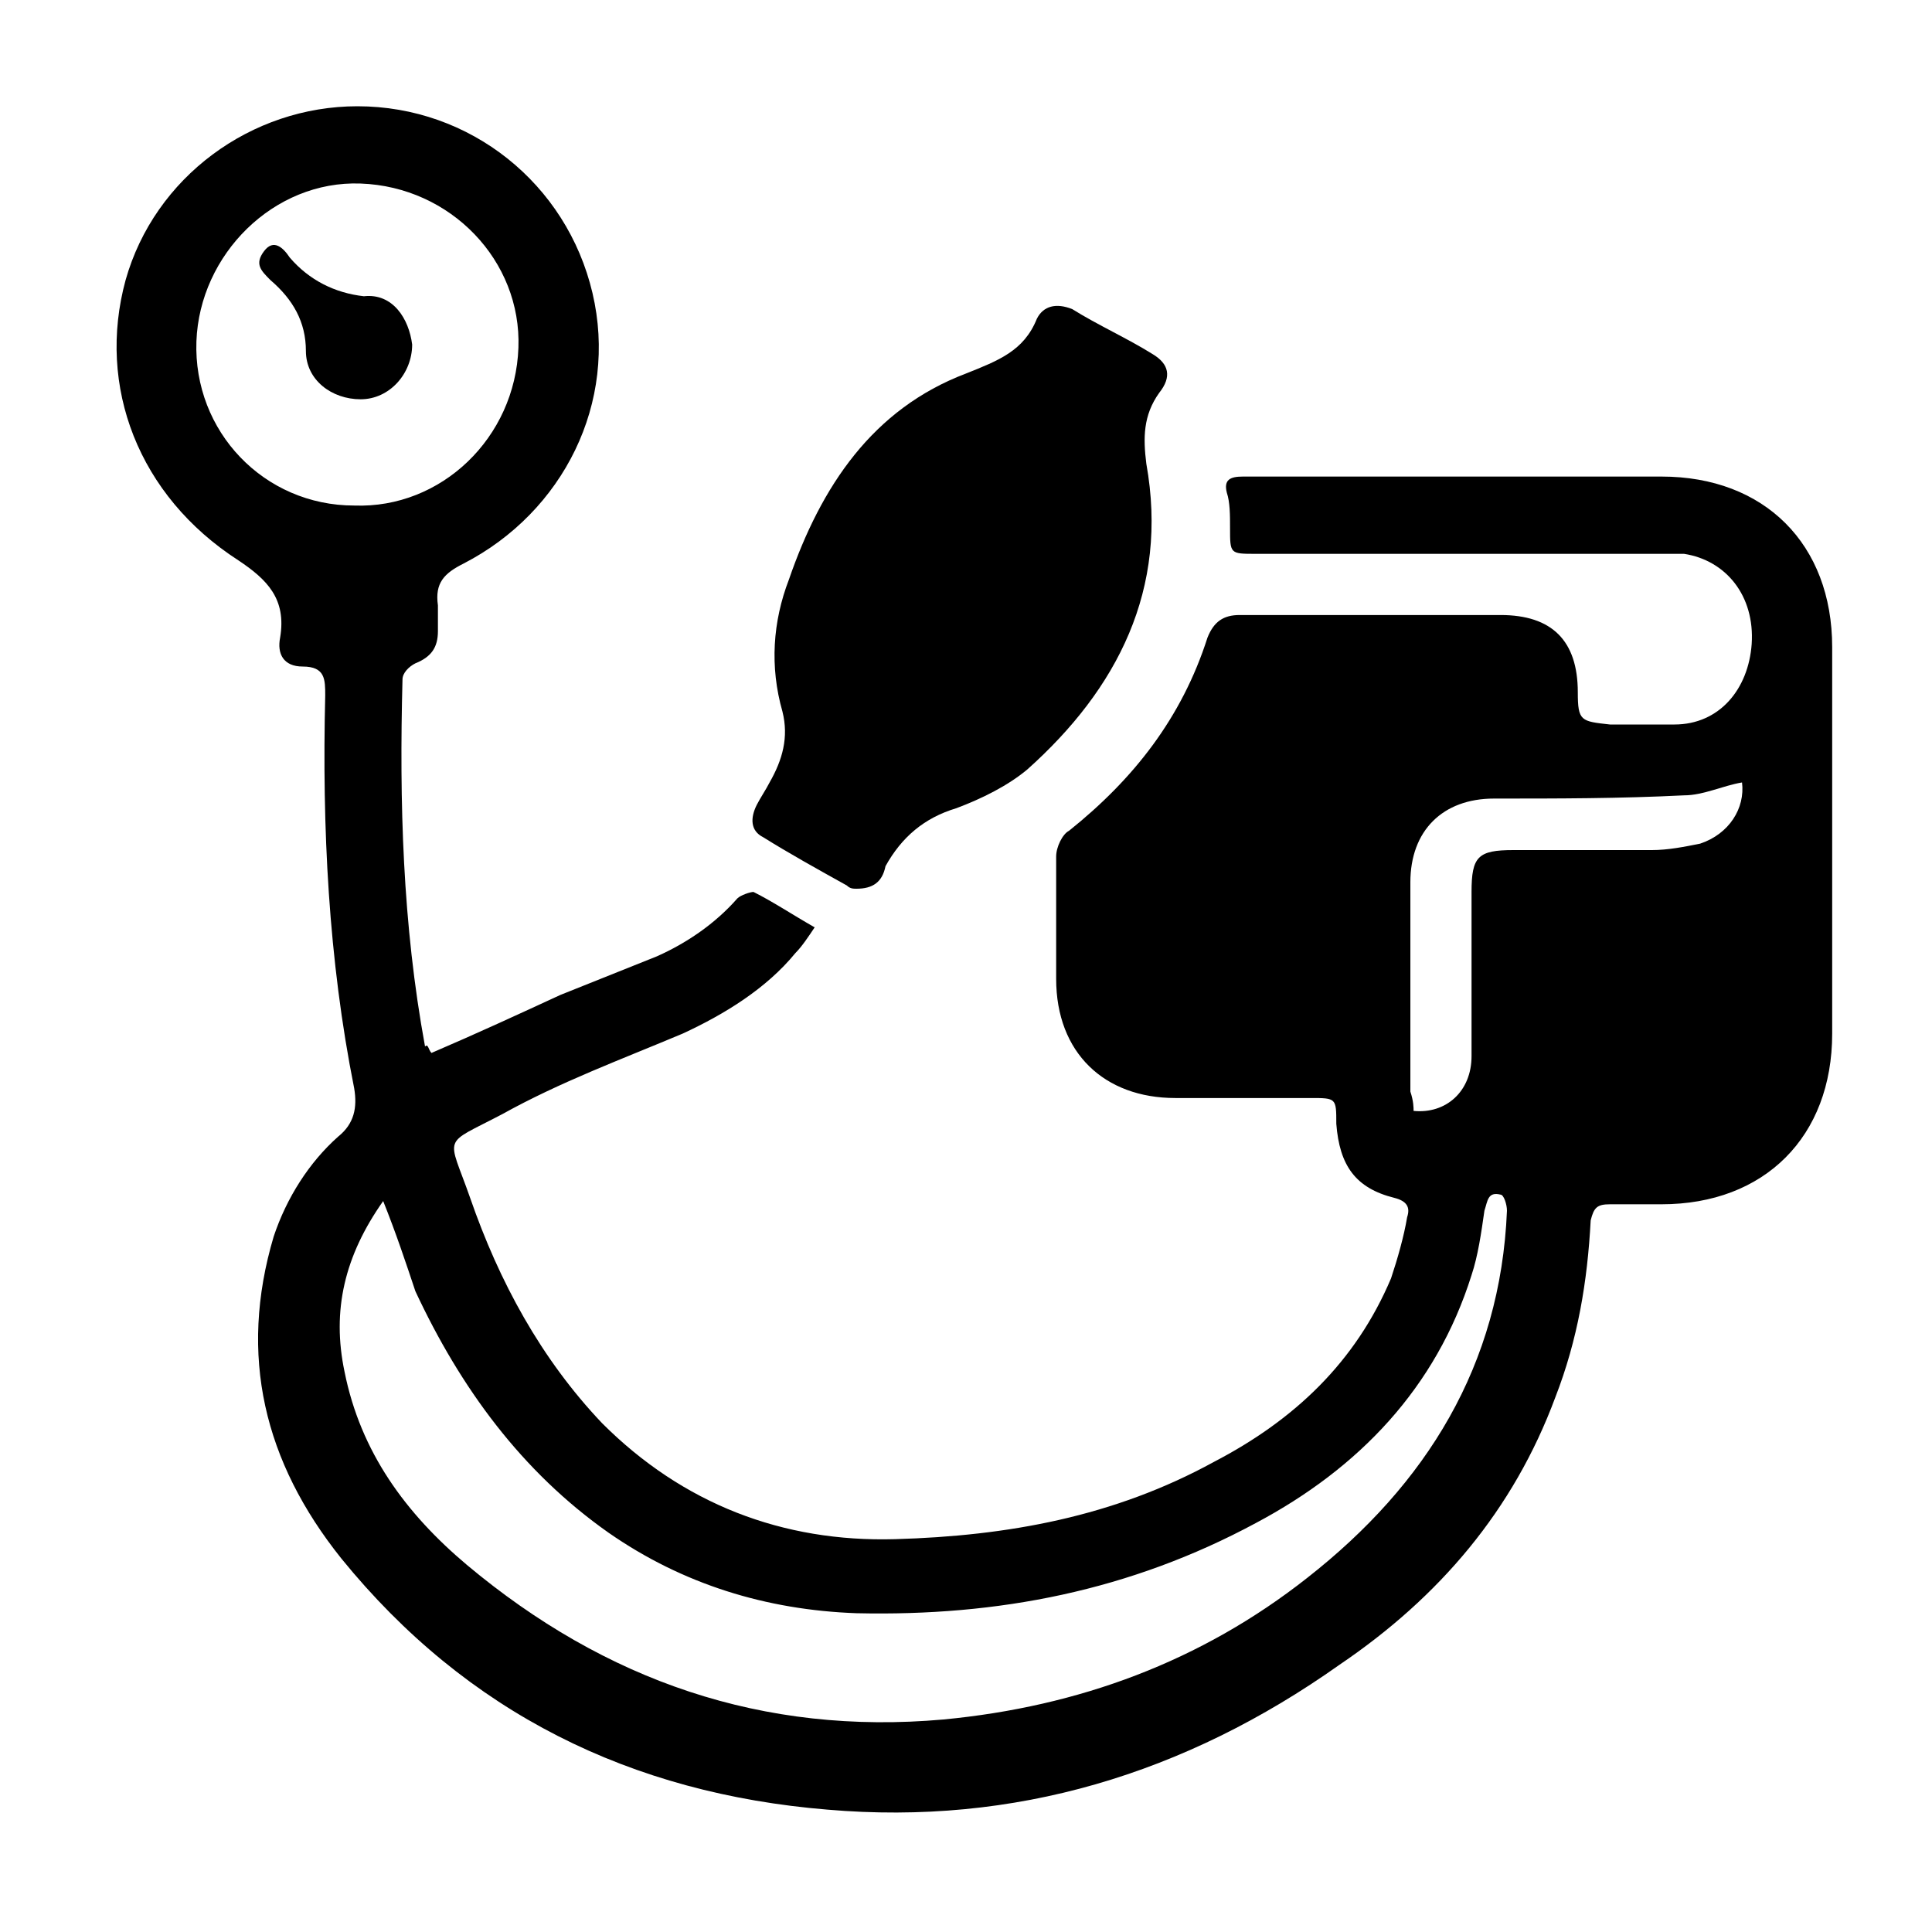
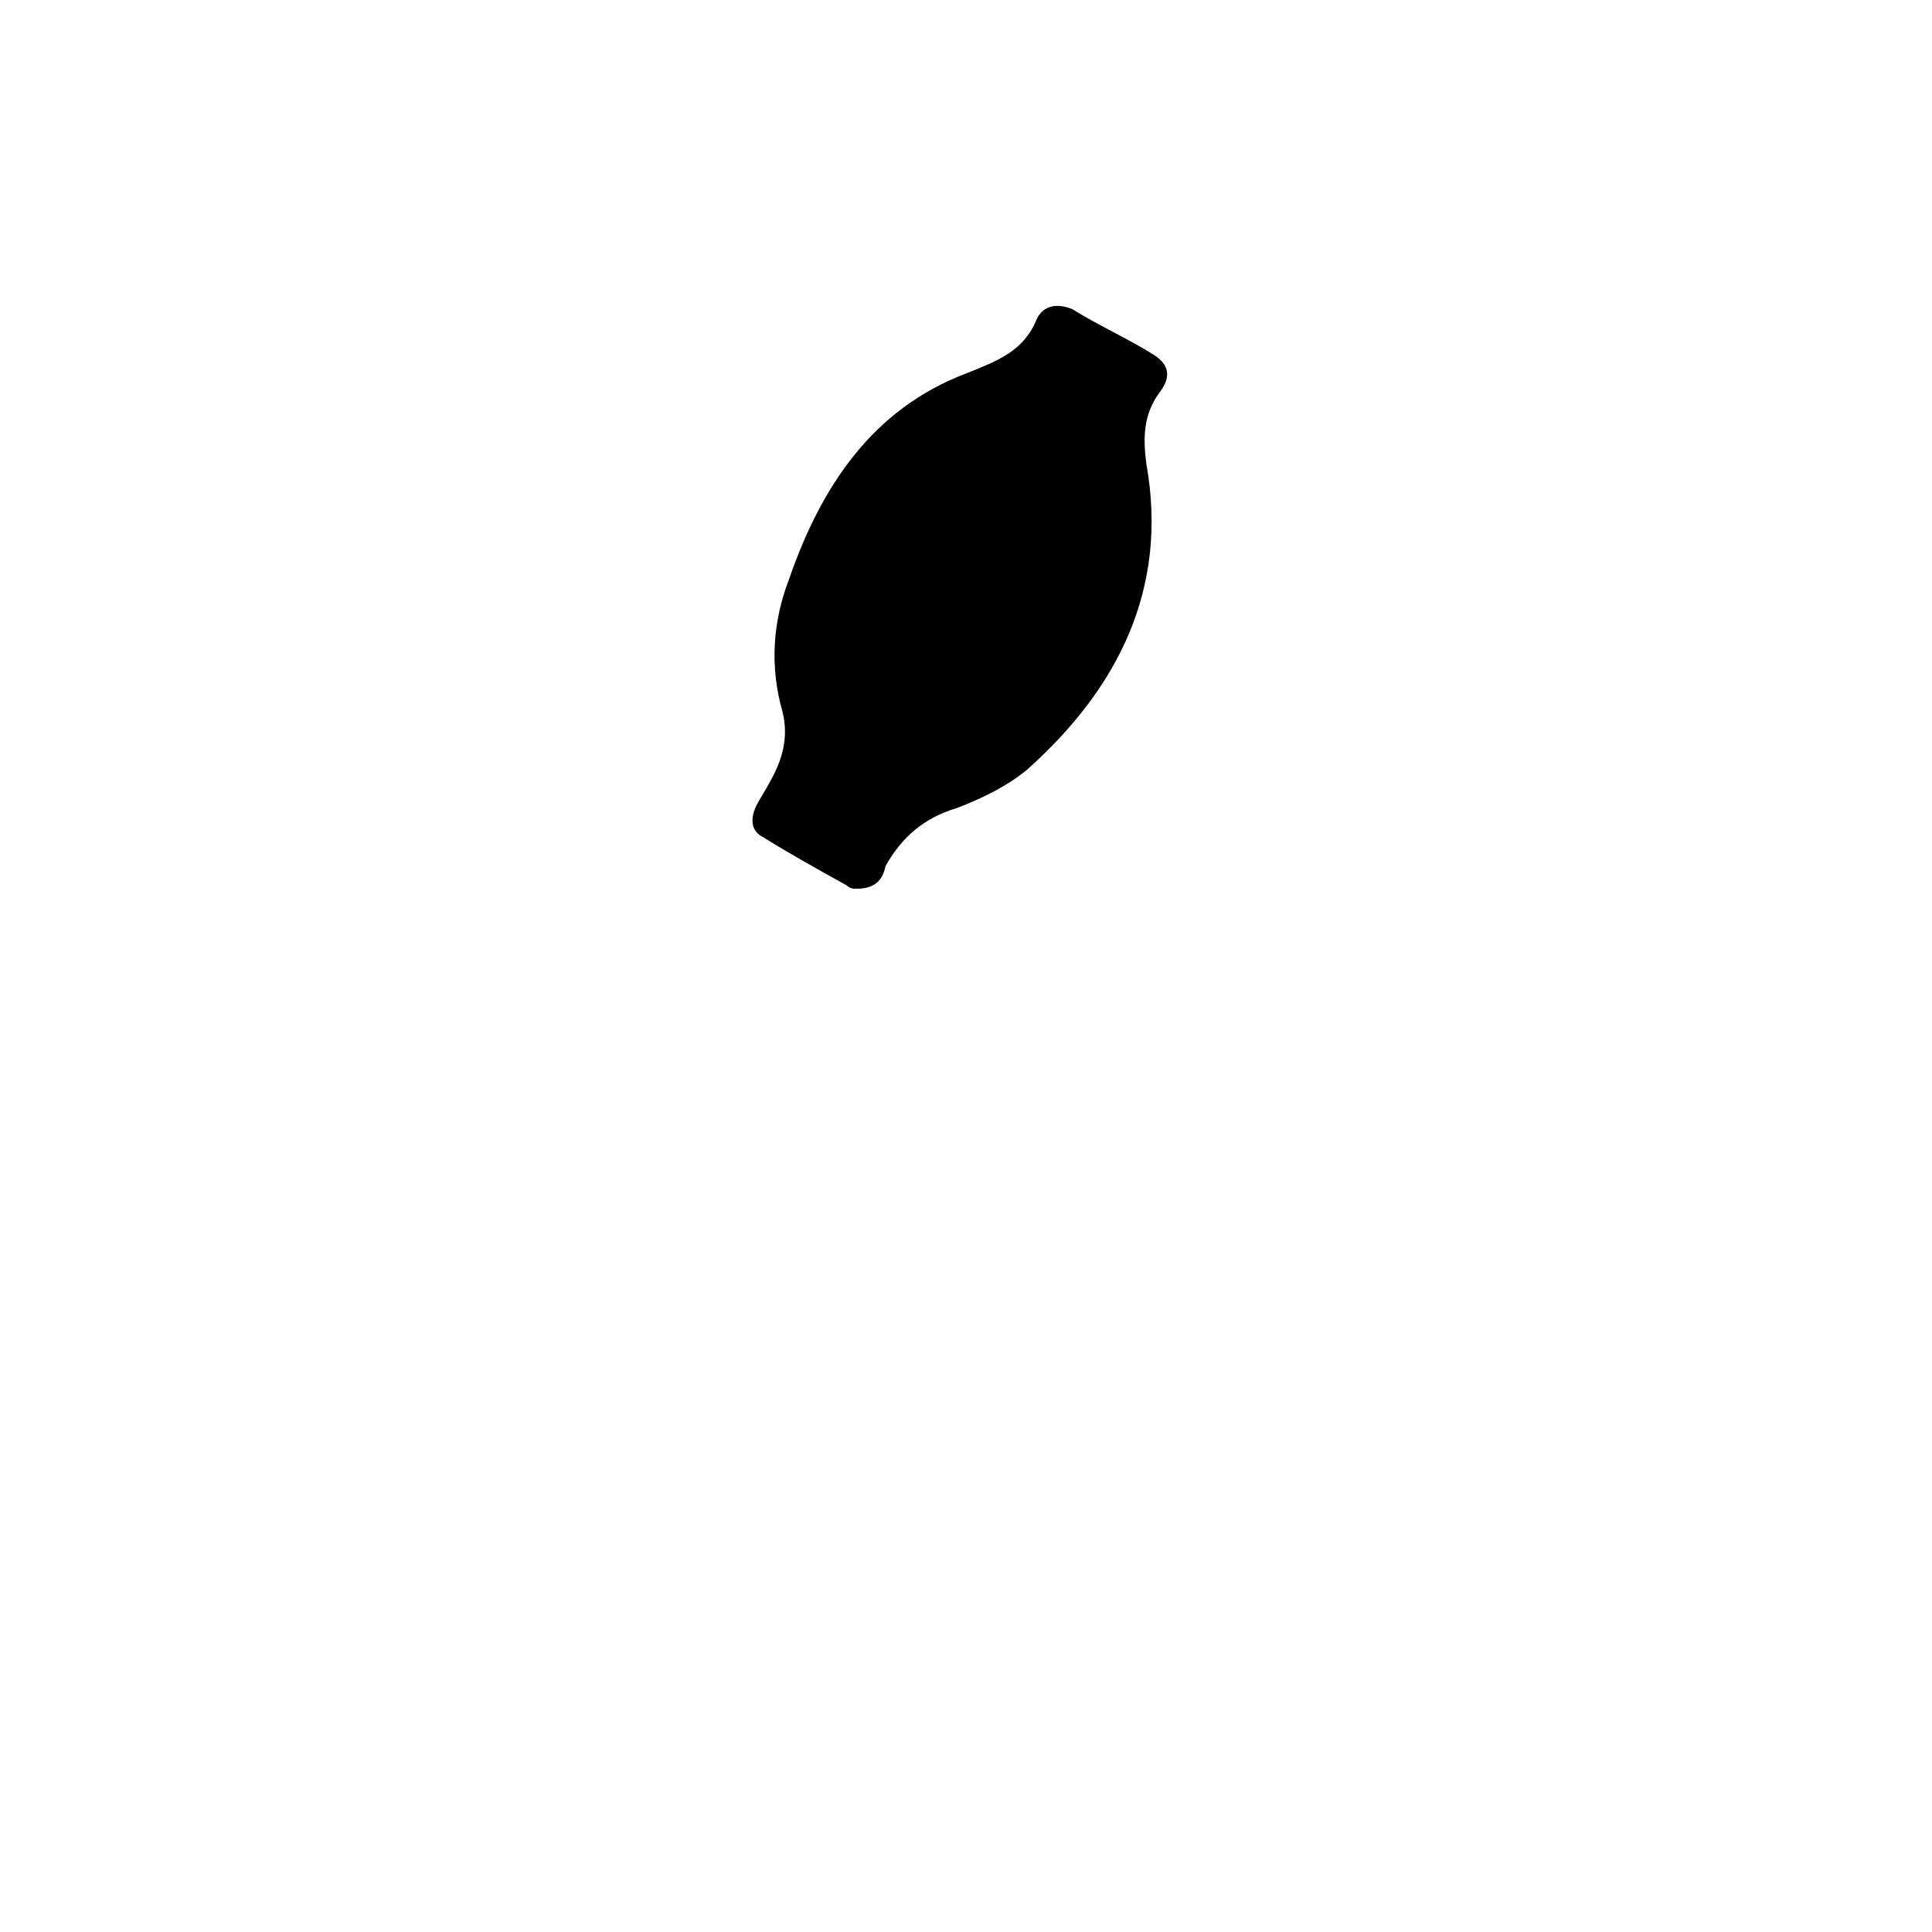
<svg xmlns="http://www.w3.org/2000/svg" version="1.1" id="Layer_1" x="0px" y="0px" viewBox="0 0 60 60" style="enable-background:new 0 0 60 60;" xml:space="preserve">
  <g>
-     <path d="M13.4,32.7c1.4-0.6,2.7-1.2,4-1.8c1-0.4,2-0.8,3-1.2c0.9-0.4,1.8-1,2.5-1.8c0.1-0.1,0.4-0.2,0.5-0.2   c0.6,0.3,1.2,0.7,1.9,1.1c-0.2,0.3-0.4,0.6-0.6,0.8c-0.9,1.1-2.2,1.9-3.5,2.5c-1.9,0.8-3.8,1.5-5.6,2.5c-1.9,1-1.7,0.6-1,2.6   c0.9,2.6,2.2,5,4.1,7c2.5,2.5,5.6,3.7,9.1,3.6c3.5-0.1,6.8-0.7,9.9-2.4c2.5-1.3,4.4-3.1,5.5-5.7c0.2-0.6,0.4-1.3,0.5-1.9   c0.1-0.3,0-0.5-0.4-0.6c-1.2-0.3-1.7-1-1.8-2.3c0-0.8,0-0.8-0.8-0.8c-1.4,0-2.8,0-4.2,0c-2.2,0-3.7-1.4-3.7-3.7c0-1.3,0-2.5,0-3.8   c0-0.3,0.2-0.7,0.4-0.8c2-1.6,3.5-3.5,4.3-6c0.2-0.5,0.5-0.7,1-0.7c2.7,0,5.4,0,8.1,0c1.6,0,2.4,0.8,2.4,2.4c0,0.9,0.1,0.9,1,1   c0.7,0,1.3,0,2,0c1.4,0,2.3-1.1,2.4-2.5c0.1-1.5-0.8-2.6-2.1-2.8c-0.3,0-0.6,0-0.9,0c-4.1,0-8.3,0-12.4,0c-0.8,0-0.8,0-0.8-0.8   c0-0.4,0-0.8-0.1-1.1c-0.1-0.4,0.1-0.5,0.5-0.5c0.7,0,1.5,0,2.2,0c3.6,0,7.2,0,10.8,0c3.2,0,5.3,2.1,5.3,5.3c0,4,0,8,0,12   c0,3.2-2.1,5.3-5.3,5.3c-0.5,0-1.1,0-1.6,0c-0.4,0-0.5,0.1-0.6,0.5c-0.1,1.9-0.4,3.7-1.1,5.5c-1.3,3.5-3.6,6.2-6.7,8.3   c-4.8,3.4-10.1,5-15.9,4.5c-6.1-0.5-11.2-3-15.1-7.8c-2.4-3-3.2-6.3-2.1-10c0.4-1.2,1.1-2.3,2-3.1c0.5-0.4,0.6-0.9,0.5-1.5   c-0.8-4-1-8.1-0.9-12.2c0-0.5,0-0.9-0.7-0.9c-0.6,0-0.8-0.4-0.7-0.9c0.2-1.2-0.4-1.8-1.3-2.4C4.3,15.4,3,12,3.9,8.7   c0.9-3.2,3.9-5.4,7.2-5.4c3.5,0,6.5,2.4,7.3,5.8c0.8,3.4-0.9,6.8-4,8.4c-0.6,0.3-0.9,0.6-0.8,1.3c0,0.3,0,0.5,0,0.8   c0,0.5-0.2,0.8-0.7,1c-0.2,0.1-0.4,0.3-0.4,0.5c-0.1,3.8,0,7.6,0.7,11.4C13.3,32.4,13.3,32.6,13.4,32.7z M11.9,37.3   c-1.2,1.7-1.6,3.4-1.2,5.3c0.5,2.5,1.9,4.4,3.8,6c4.3,3.6,9.2,5.3,14.8,4.8c4.2-0.4,8-1.8,11.3-4.4c3.7-2.9,6-6.6,6.2-11.4   c0-0.2-0.1-0.5-0.2-0.5c-0.4-0.1-0.4,0.2-0.5,0.5c-0.1,0.7-0.2,1.4-0.4,2c-1.1,3.5-3.5,6-6.7,7.7c-3.9,2.1-8,2.9-12.4,2.8   c-2.8-0.1-5.4-0.9-7.7-2.5c-2.7-1.9-4.6-4.5-6-7.5C12.6,39.2,12.3,38.3,11.9,37.3z M11,15.7c2.7,0.1,5-2.1,5.1-4.9   c0.1-2.7-2.1-5-4.9-5.1c-2.7-0.1-5,2.2-5.1,4.9C6,13.4,8.2,15.7,11,15.7z M43.9,34.5c1,0.1,1.8-0.6,1.8-1.7c0-1.7,0-3.4,0-5.1   c0-1.1,0.2-1.3,1.3-1.3c1.4,0,2.9,0,4.3,0c0.5,0,1-0.1,1.5-0.2c0.9-0.3,1.4-1.1,1.3-1.9c-0.6,0.1-1.2,0.4-1.8,0.4   c-2,0.1-3.9,0.1-5.9,0.1c-1.6,0-2.6,1-2.6,2.6c0,2.2,0,4.3,0,6.5C43.9,34.2,43.9,34.4,43.9,34.5z" />
    <path d="M26.6,27.6c-0.1,0-0.2,0-0.3-0.1c-0.9-0.5-1.8-1-2.6-1.5c-0.4-0.2-0.4-0.6-0.2-1c0.1-0.2,0.3-0.5,0.4-0.7   c0.4-0.7,0.6-1.4,0.4-2.2c-0.4-1.4-0.3-2.8,0.2-4.1c1-2.9,2.6-5.3,5.5-6.4c1-0.4,1.8-0.7,2.2-1.7c0.2-0.4,0.6-0.5,1.1-0.3   c0.8,0.5,1.7,0.9,2.5,1.4c0.5,0.3,0.6,0.7,0.2,1.2c-0.5,0.7-0.5,1.4-0.4,2.2c0.7,3.9-0.9,7-3.7,9.5c-0.6,0.5-1.4,0.9-2.2,1.2   c-1,0.3-1.7,0.9-2.2,1.8C27.4,27.4,27.1,27.6,26.6,27.6z" />
-     <path d="M12.8,10.7c0,0.9-0.7,1.7-1.6,1.7c-0.9,0-1.7-0.6-1.7-1.5c0-0.9-0.4-1.6-1.1-2.2C8.1,8.4,7.9,8.2,8.2,7.8   C8.5,7.4,8.8,7.7,9,8c0.6,0.7,1.4,1.1,2.3,1.2C12.2,9.1,12.7,9.9,12.8,10.7z" />
  </g>
</svg>